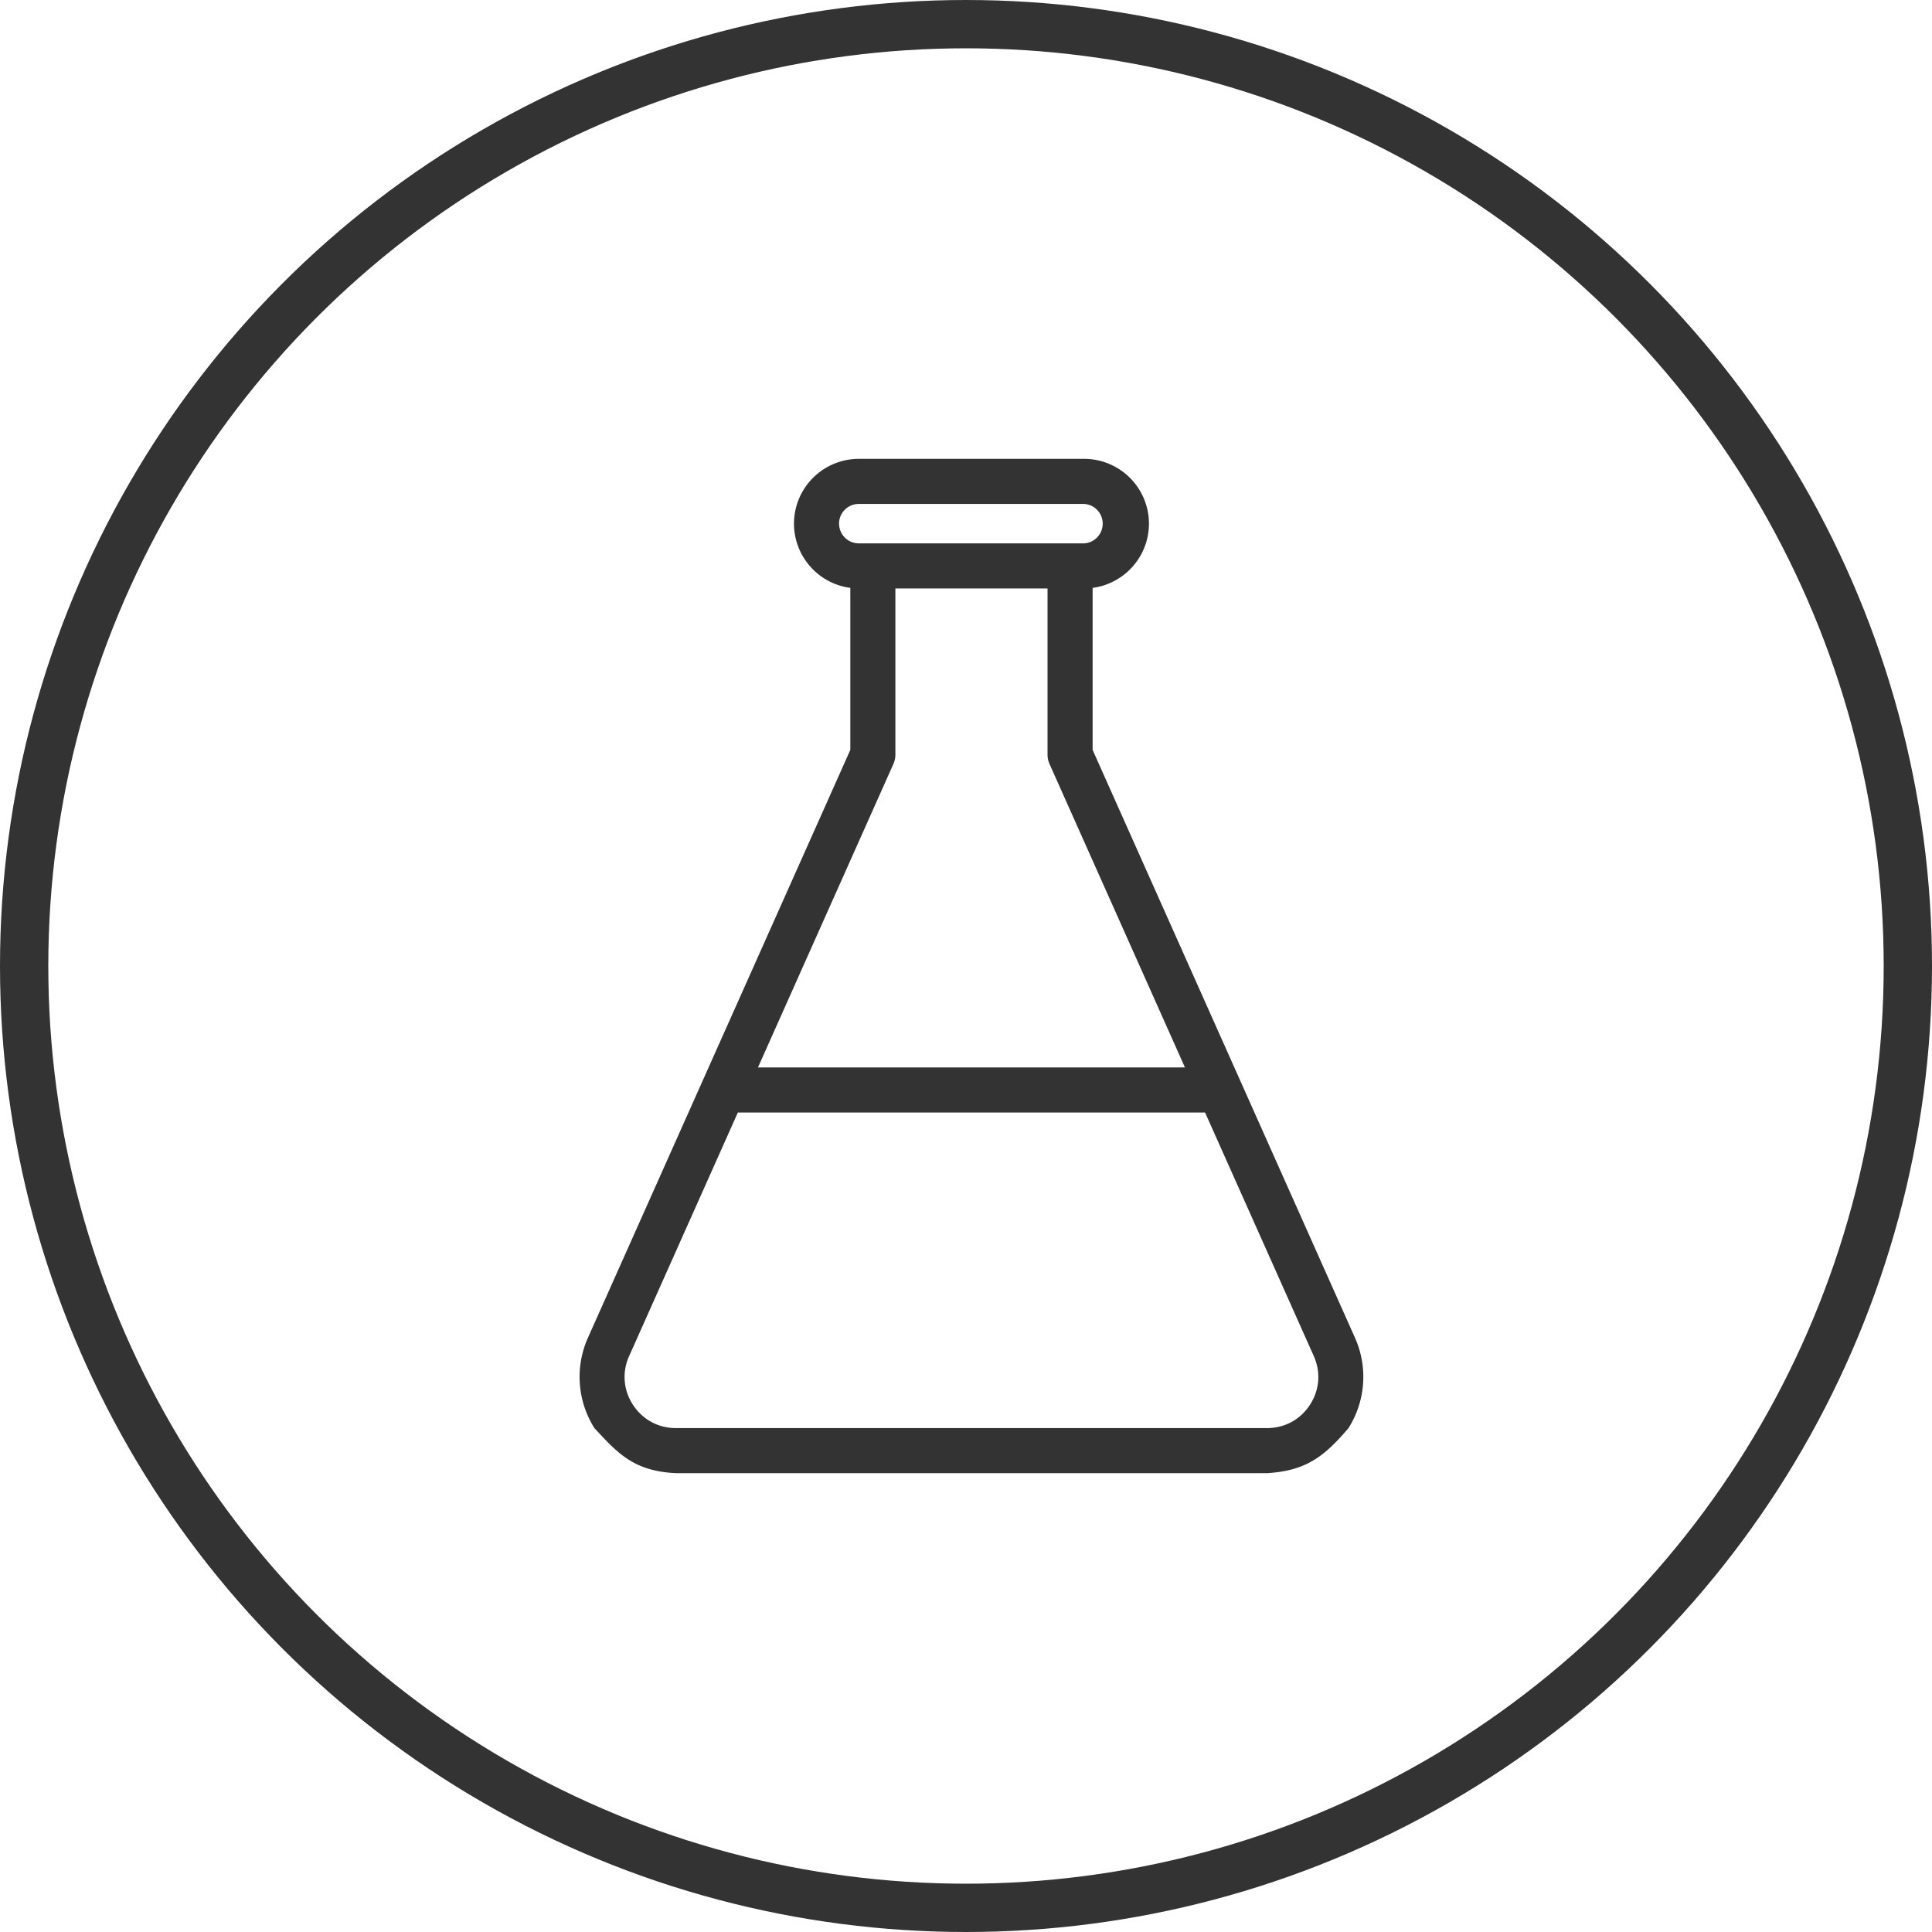
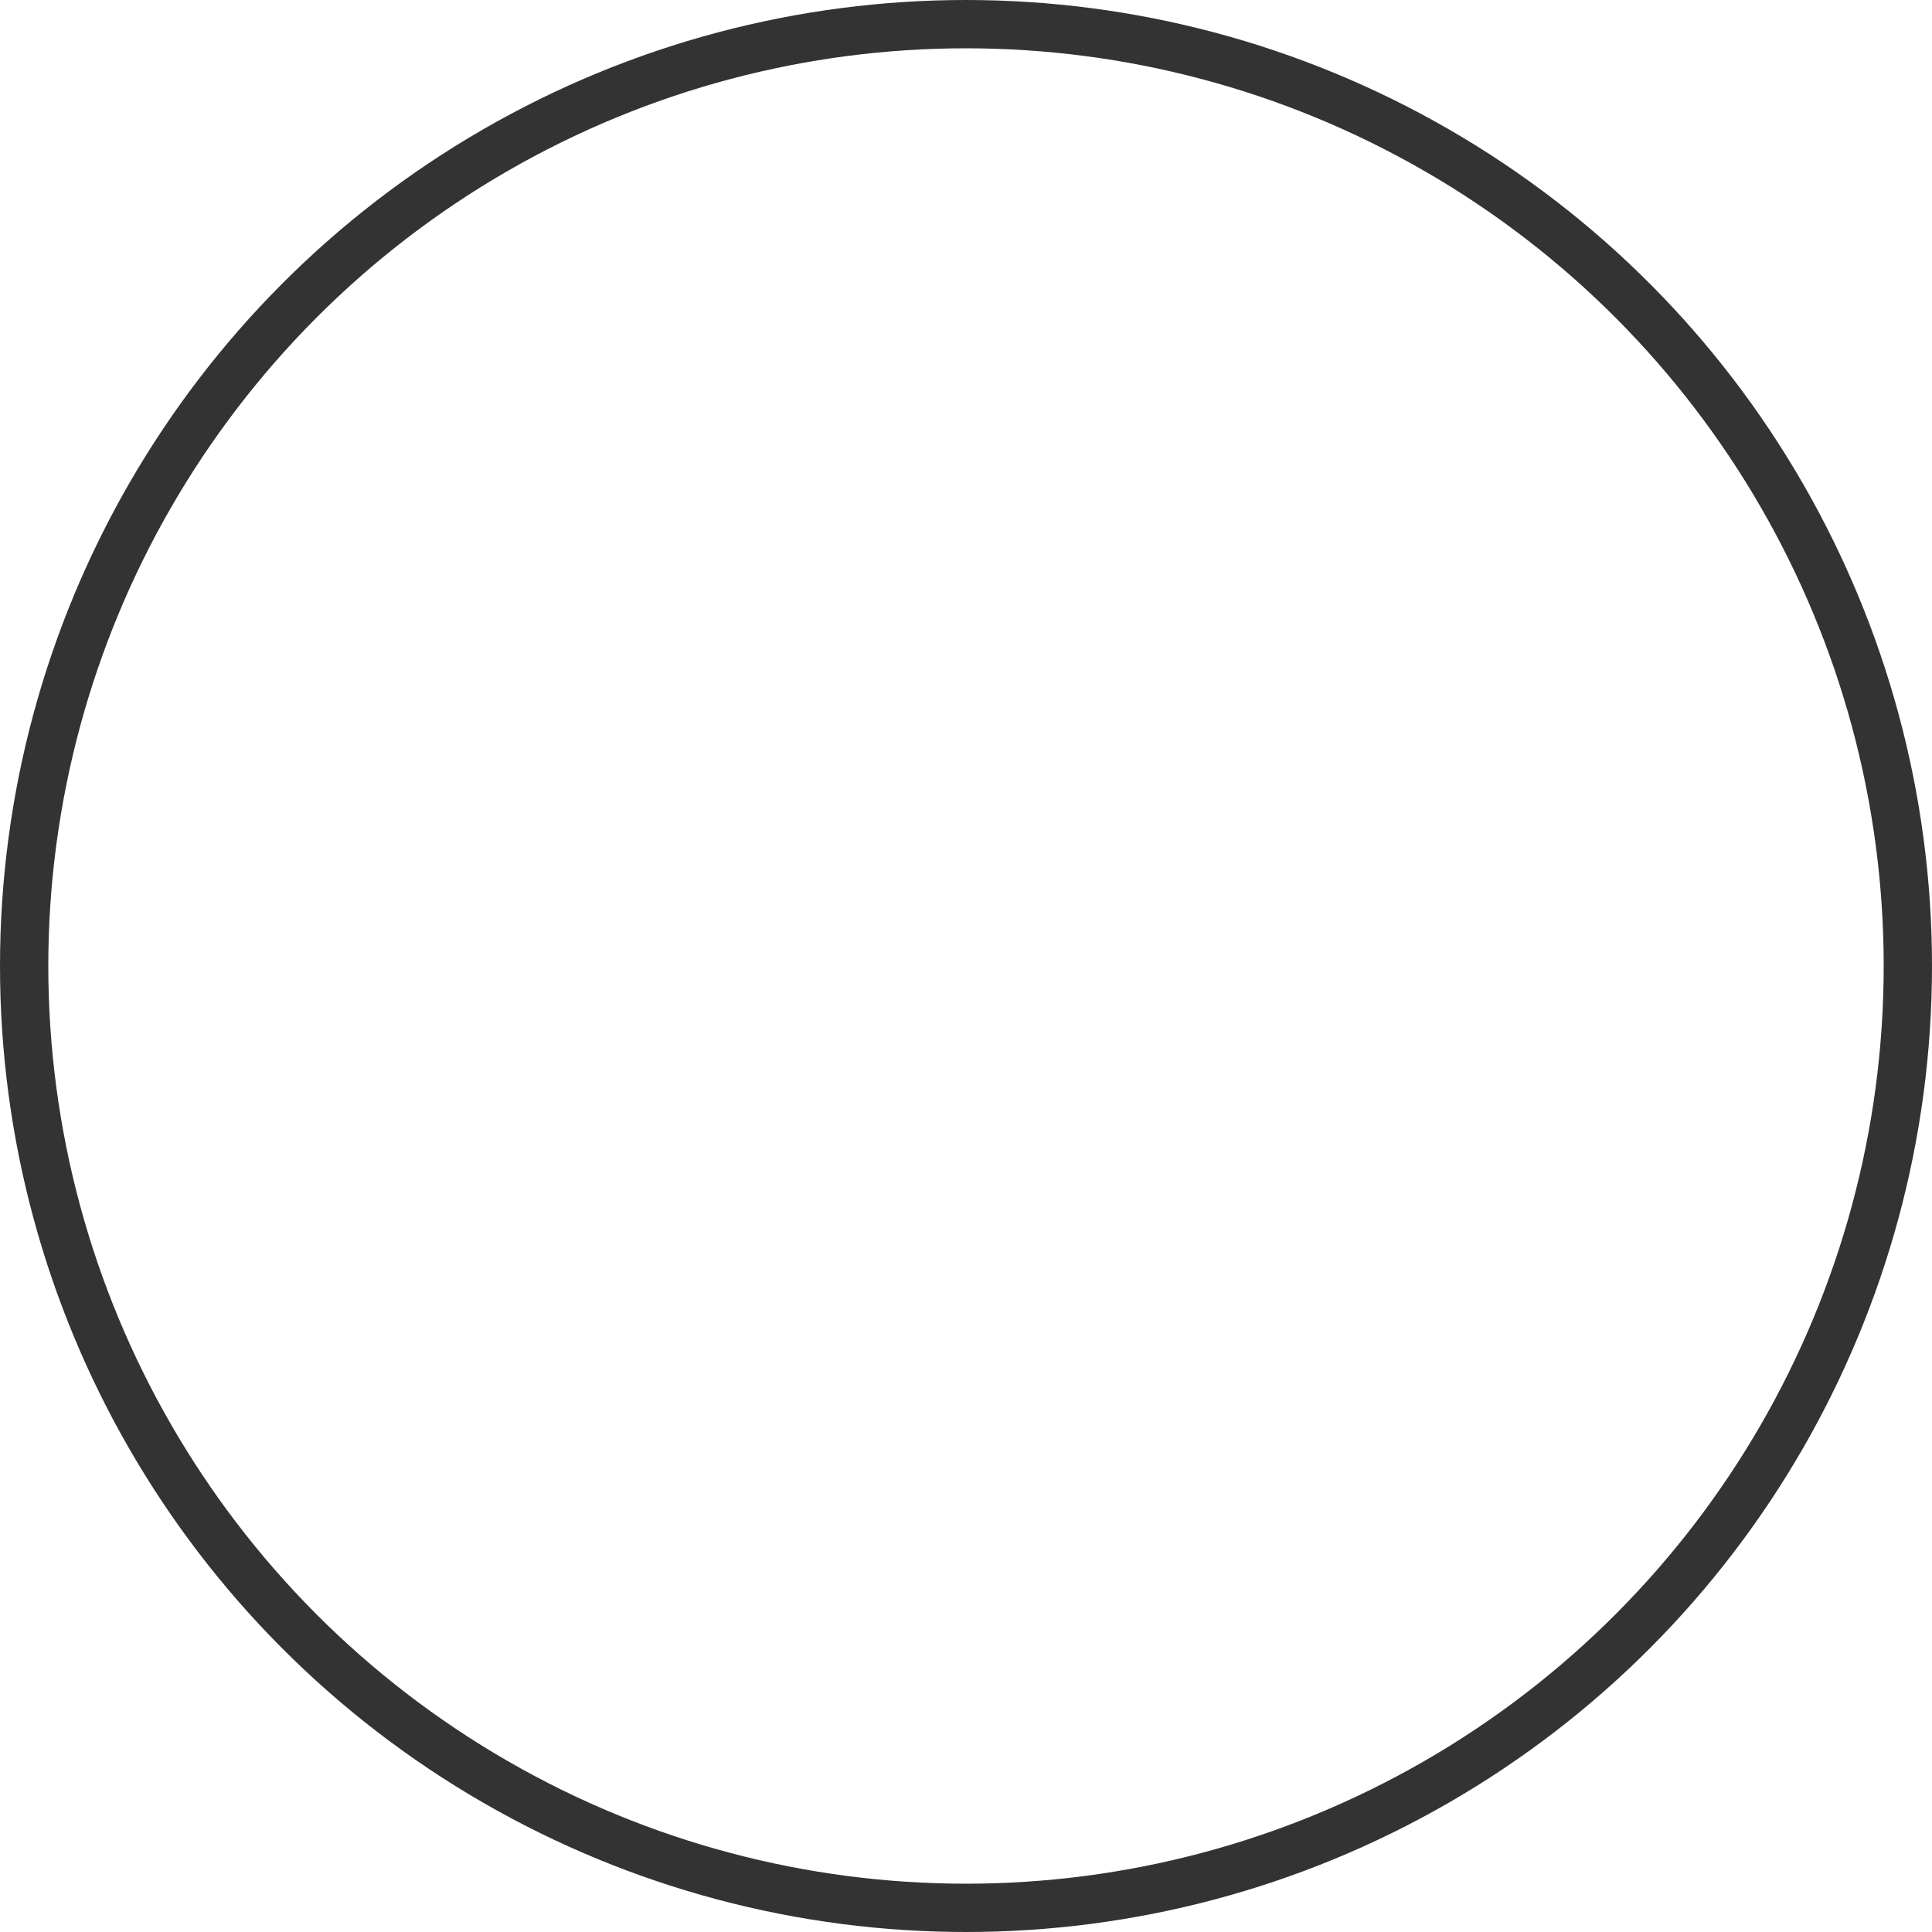
<svg xmlns="http://www.w3.org/2000/svg" width="80" height="80" viewBox="0 0 80 80" fill="none">
  <circle cx="40" cy="40" r="39" stroke="#333" stroke-width="2" />
-   <path fill-rule="evenodd" clip-rule="evenodd" d="M56.112 55.406a3.972 3.972 0 0 1-.273 3.728c-1.01 1.187-1.771 1.771-3.374 1.866H27.987c-1.729-.083-2.394-.804-3.368-1.86l-.006-.006a3.972 3.972 0 0 1-.275-3.724L35.21 31.051v-6.708a2.687 2.687 0 0 1-2.333-2.66A2.687 2.687 0 0 1 35.559 19h9.333a2.687 2.687 0 0 1 2.684 2.683 2.687 2.687 0 0 1-2.333 2.66v6.708l4.887 10.95.14.317.004.006 5.838 13.082zm-21.37-33.722c0-.45.367-.817.817-.817h9.333a.818.818 0 0 1 0 1.633H35.56a.818.818 0 0 1-.816-.816zm2.253 9.946a.94.94 0 0 0 .081-.38v-6.883h6.3v6.883c0 .131.028.26.08.38l5.61 12.57h-17.68l5.61-12.57zm-6.442 14.436-4.508 10.1a2.083 2.083 0 0 0 .167 2.007c.399.61 1.045.961 1.775.961h24.478c.73 0 1.376-.35 1.775-.961.398-.61.459-1.342.166-2.01L49.9 46.068H30.553z" fill="#333" />
</svg>